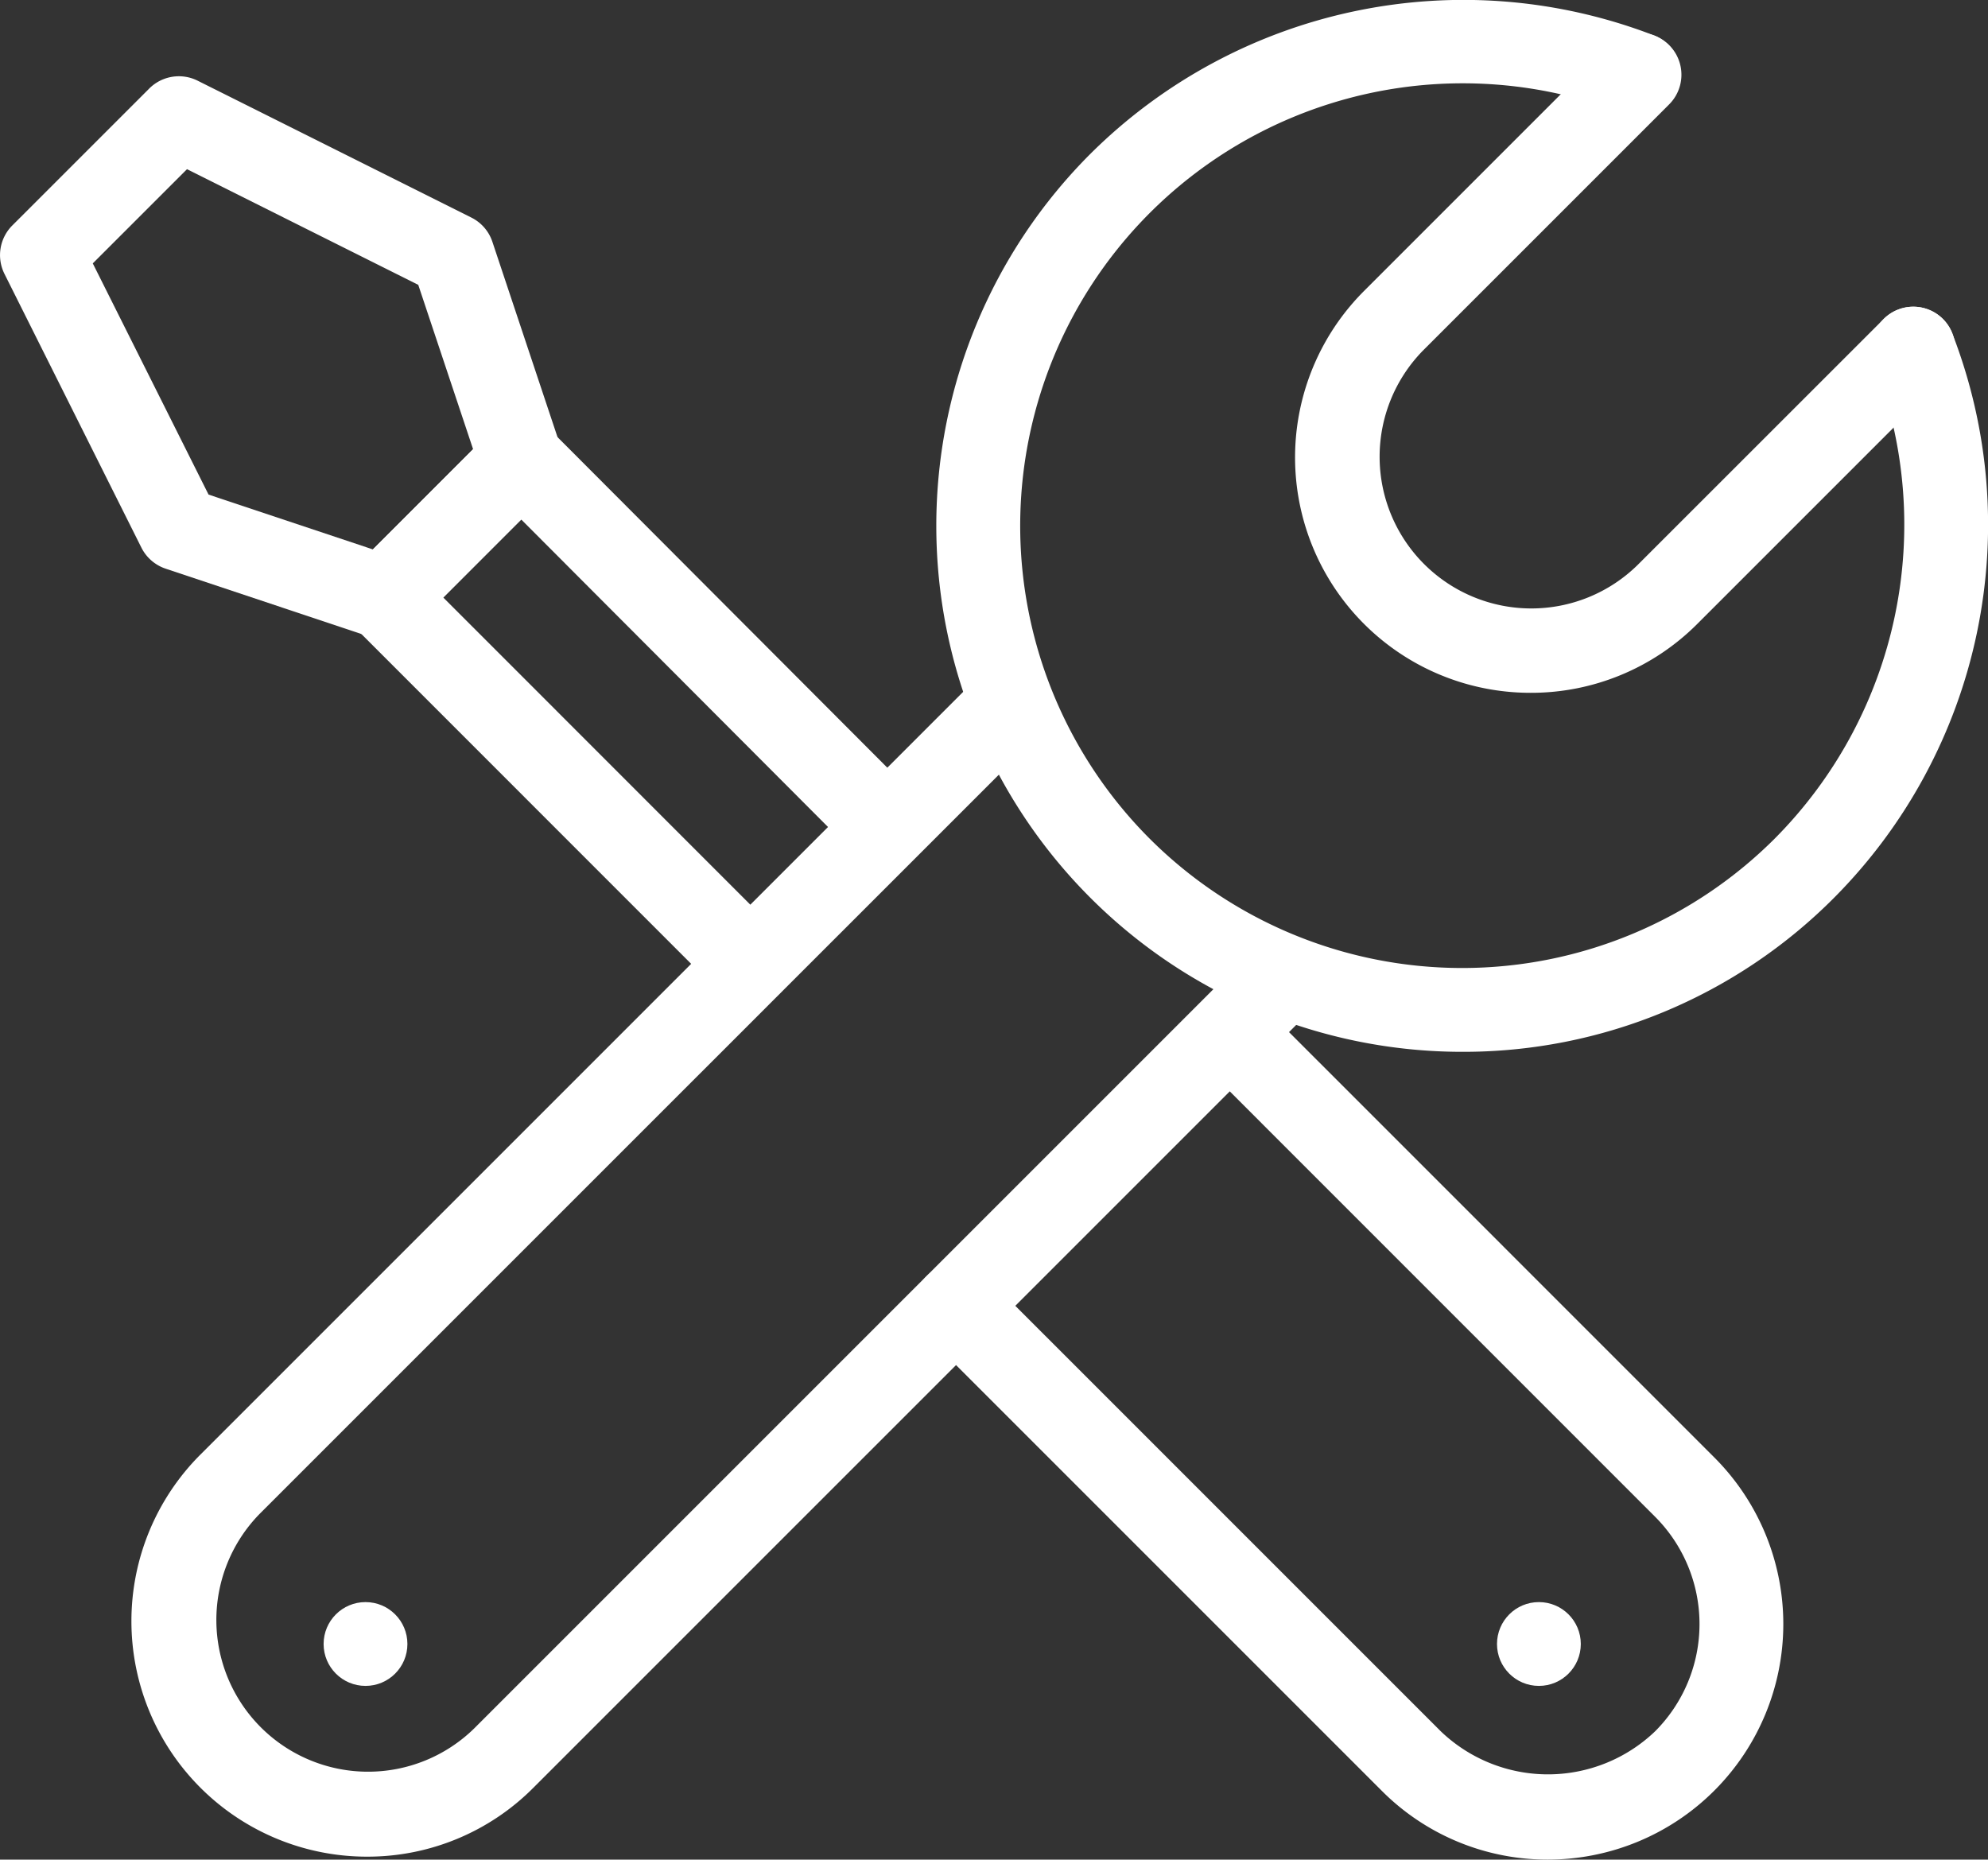
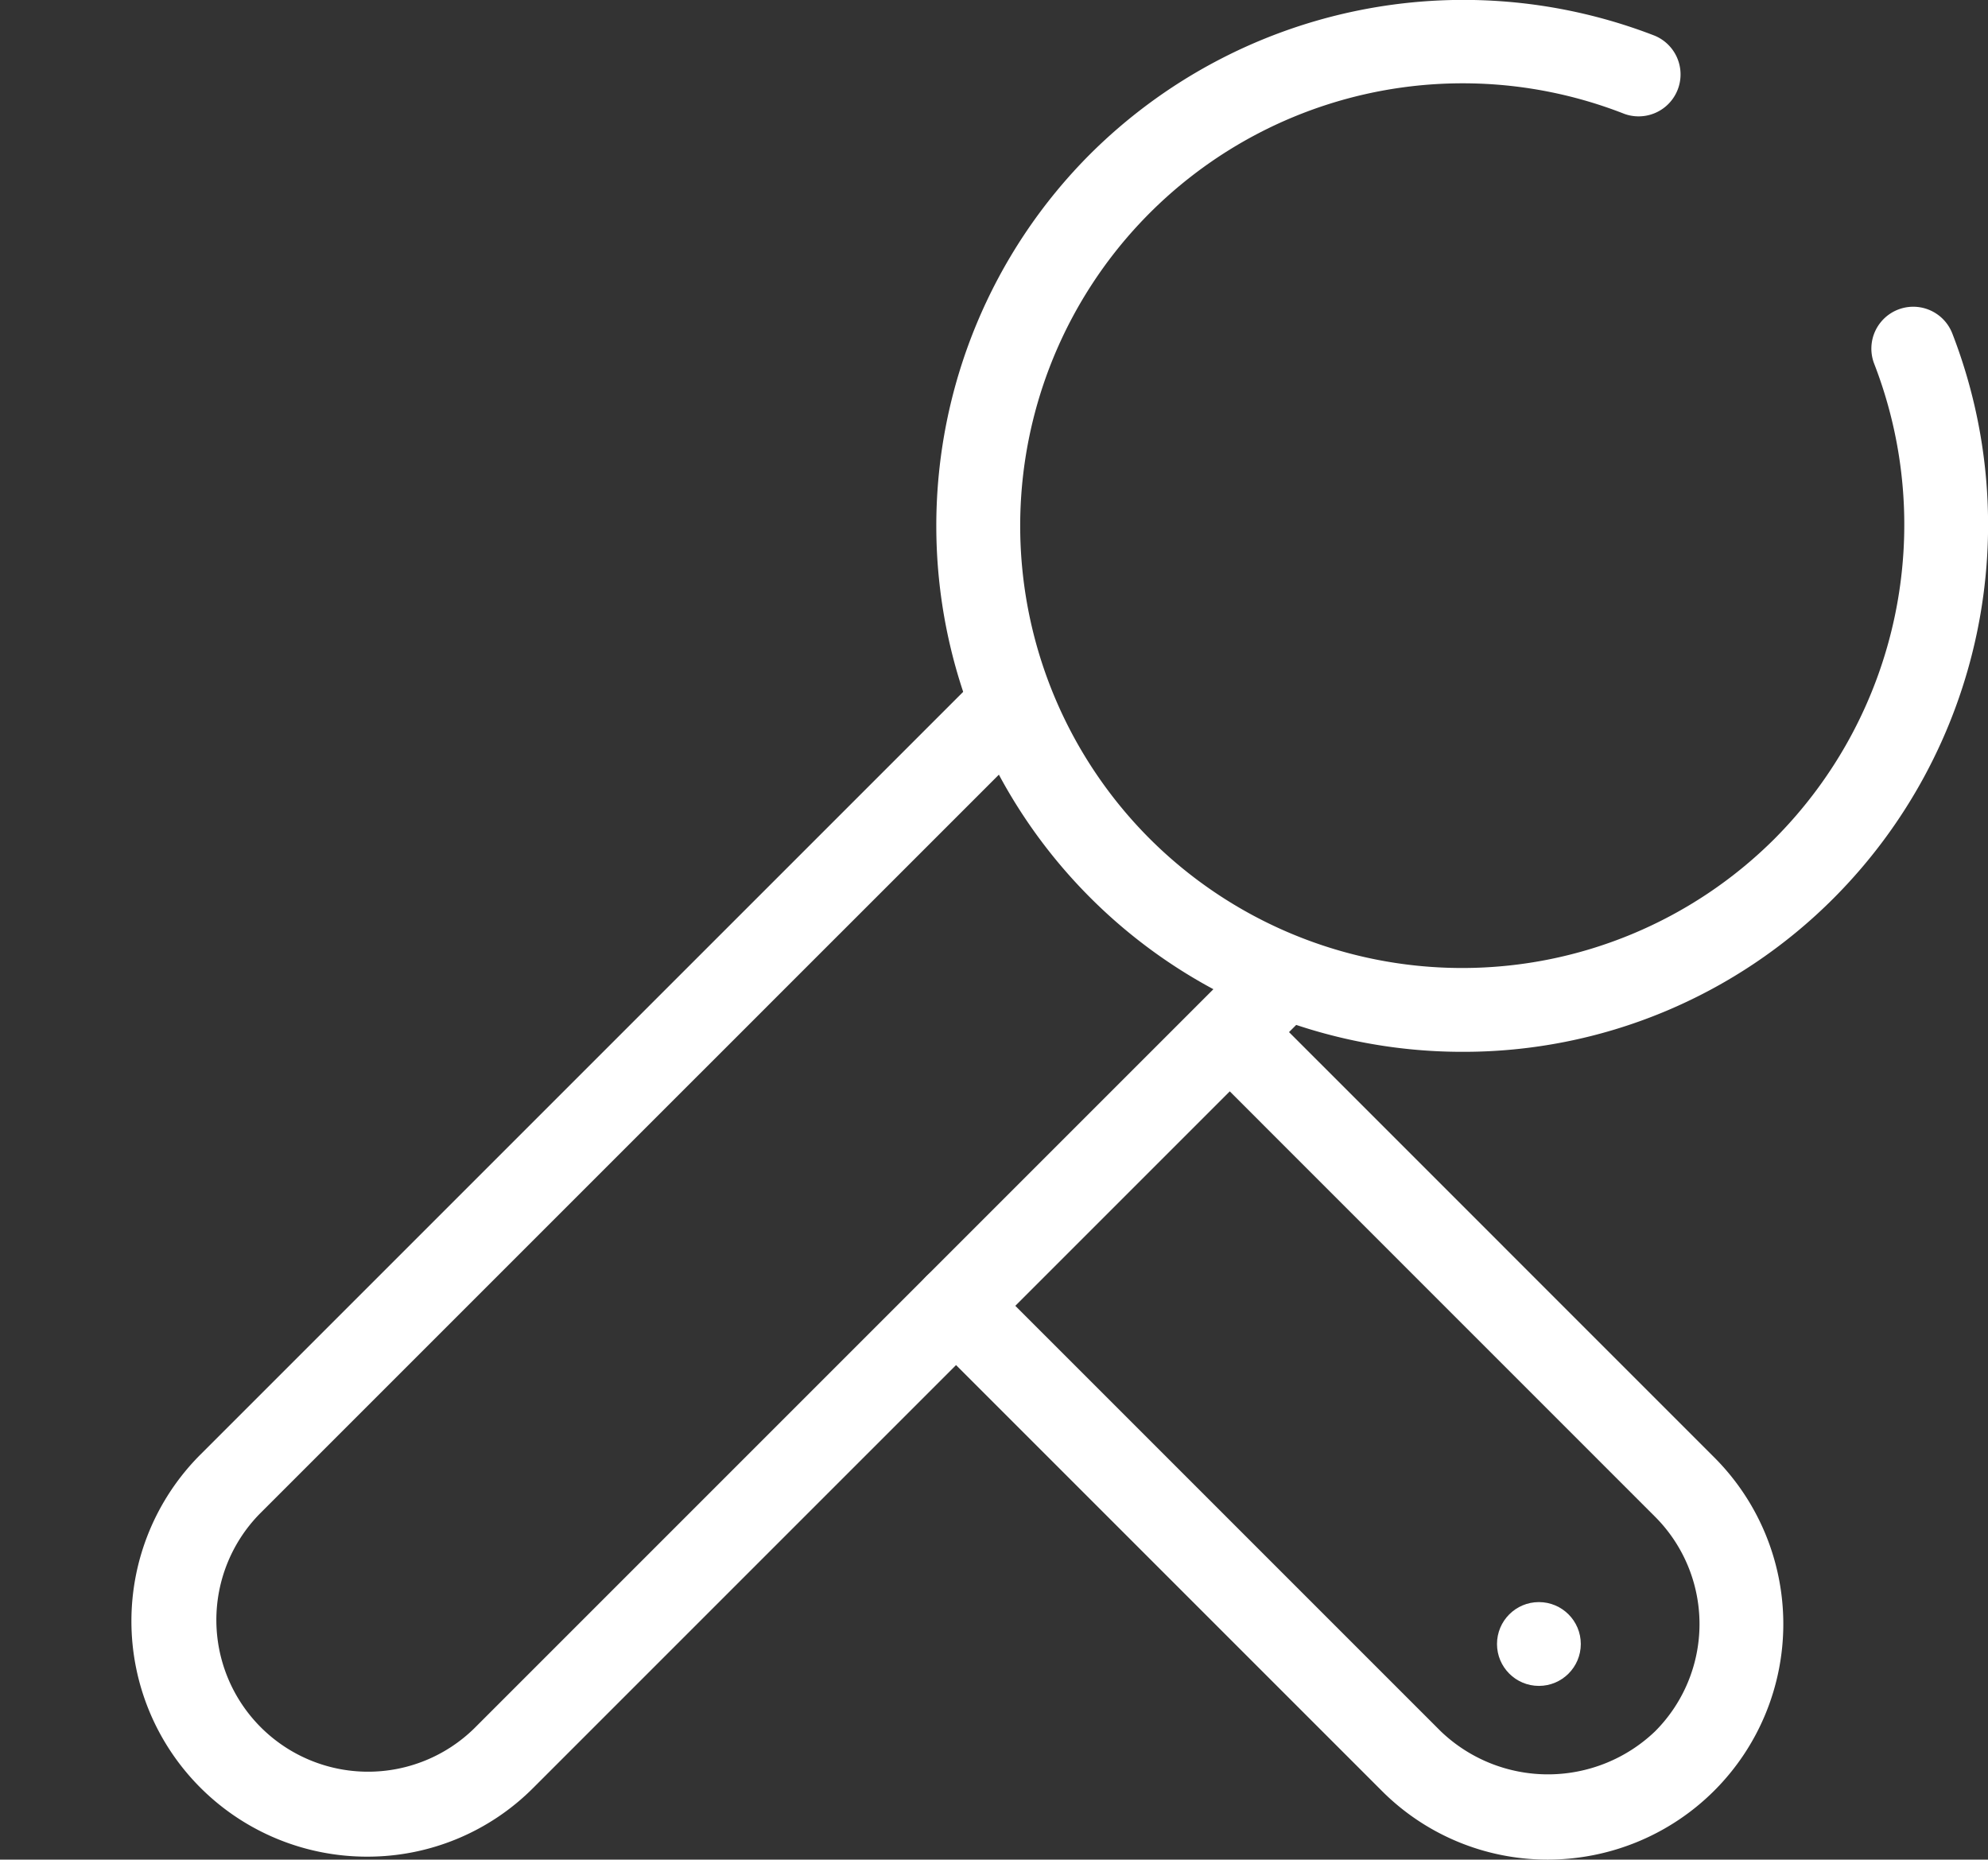
<svg xmlns="http://www.w3.org/2000/svg" width="105.141" height="98.349" viewBox="0 0 105.141 98.349">
  <rect x="0" y="0" width="105.141" height="98.349" fill="#333333" stroke="none" />
  <g id="settings" transform="translate(-901.436 -2779.889)">
    <g id="Group_66" data-name="Group 66">
-       <path id="Path_34" data-name="Path 34" d="M982.386,2816.53a12.448,12.448,0,0,1-8.806-21.255l13-13a2.216,2.216,0,0,1,3.134,3.134l-13,13a8.023,8.023,0,0,0,11.347,11.345l13-12.995a2.216,2.216,0,0,1,3.134,3.134l-13,13A12.414,12.414,0,0,1,982.386,2816.53Z" fill="#fff" />
      <path id="Path_35" data-name="Path 35" d="M978.765,2835.517a27.819,27.819,0,0,1-19.668-47.484,27.978,27.978,0,0,1,29.843-6.26,2.218,2.218,0,0,1-1.593,4.139,23.406,23.406,0,0,0-25.116,38.323,23.386,23.386,0,0,0,33.071,0,23.542,23.542,0,0,0,5.255-25.111,2.215,2.215,0,1,1,4.134-1.594,27.972,27.972,0,0,1-6.255,29.84A27.644,27.644,0,0,1,978.765,2835.517Z" fill="#fff" />
      <path id="Path_36" data-name="Path 36" d="M920.843,2878.082a12.456,12.456,0,0,1-8.809-21.263l41.308-41.306a2.216,2.216,0,0,1,3.134,3.134l-41.308,41.306a8.024,8.024,0,0,0,11.348,11.346l41.306-41.306a2.216,2.216,0,0,1,3.134,3.134l-41.306,41.306A12.365,12.365,0,0,1,920.843,2878.082Z" fill="#fff" />
    </g>
-     <circle id="Ellipse_1" data-name="Ellipse 1" cx="2.216" cy="2.216" r="2.216" transform="translate(918.551 2864.619)" fill="#fff" />
    <circle id="Ellipse_2" data-name="Ellipse 2" cx="2.216" cy="2.216" r="2.216" transform="translate(980.609 2864.619)" fill="#fff" />
    <g id="Group_67" data-name="Group 67">
-       <path id="Path_37" data-name="Path 37" d="M921.754,2813.7a2.281,2.281,0,0,1-.7-.113l-10.859-3.623a2.226,2.226,0,0,1-1.281-1.113l-7.243-14.48a2.217,2.217,0,0,1,.416-2.558l7.242-7.242a2.218,2.218,0,0,1,2.559-.415l14.48,7.241a2.213,2.213,0,0,1,1.11,1.282l3.621,10.861a2.217,2.217,0,0,1-.534,2.268l-7.243,7.243A2.208,2.208,0,0,1,921.754,2813.7Zm-9.288-7.654,8.691,2.9,5.3-5.3-2.9-8.692-12.231-6.117-4.983,4.982Z" fill="#fff" />
      <path id="Path_38" data-name="Path 38" d="M983.3,2878.238a12.37,12.37,0,0,1-8.8-3.654l-24.064-24.064a2.216,2.216,0,1,1,3.134-3.134l24.064,24.064a8.192,8.192,0,0,0,11.34,0,8.028,8.028,0,0,0,0-11.341l-24.062-24.065a2.216,2.216,0,0,1,3.134-3.133l24.062,24.064a12.459,12.459,0,0,1-8.8,21.263Z" fill="#fff" />
-       <path id="Path_39" data-name="Path 39" d="M941.111,2833.066a2.212,2.212,0,0,1-1.568-.649l-19.36-19.363a2.215,2.215,0,0,1,0-3.134l7.26-7.259a2.212,2.212,0,0,1,1.566-.65h0a2.22,2.22,0,0,1,1.567.65l19.362,19.406a2.218,2.218,0,0,1-3.138,3.134l-17.8-17.84-4.123,4.126,17.794,17.8a2.216,2.216,0,0,1-1.567,3.783Z" fill="#fff" />
    </g>
  </g>
</svg>